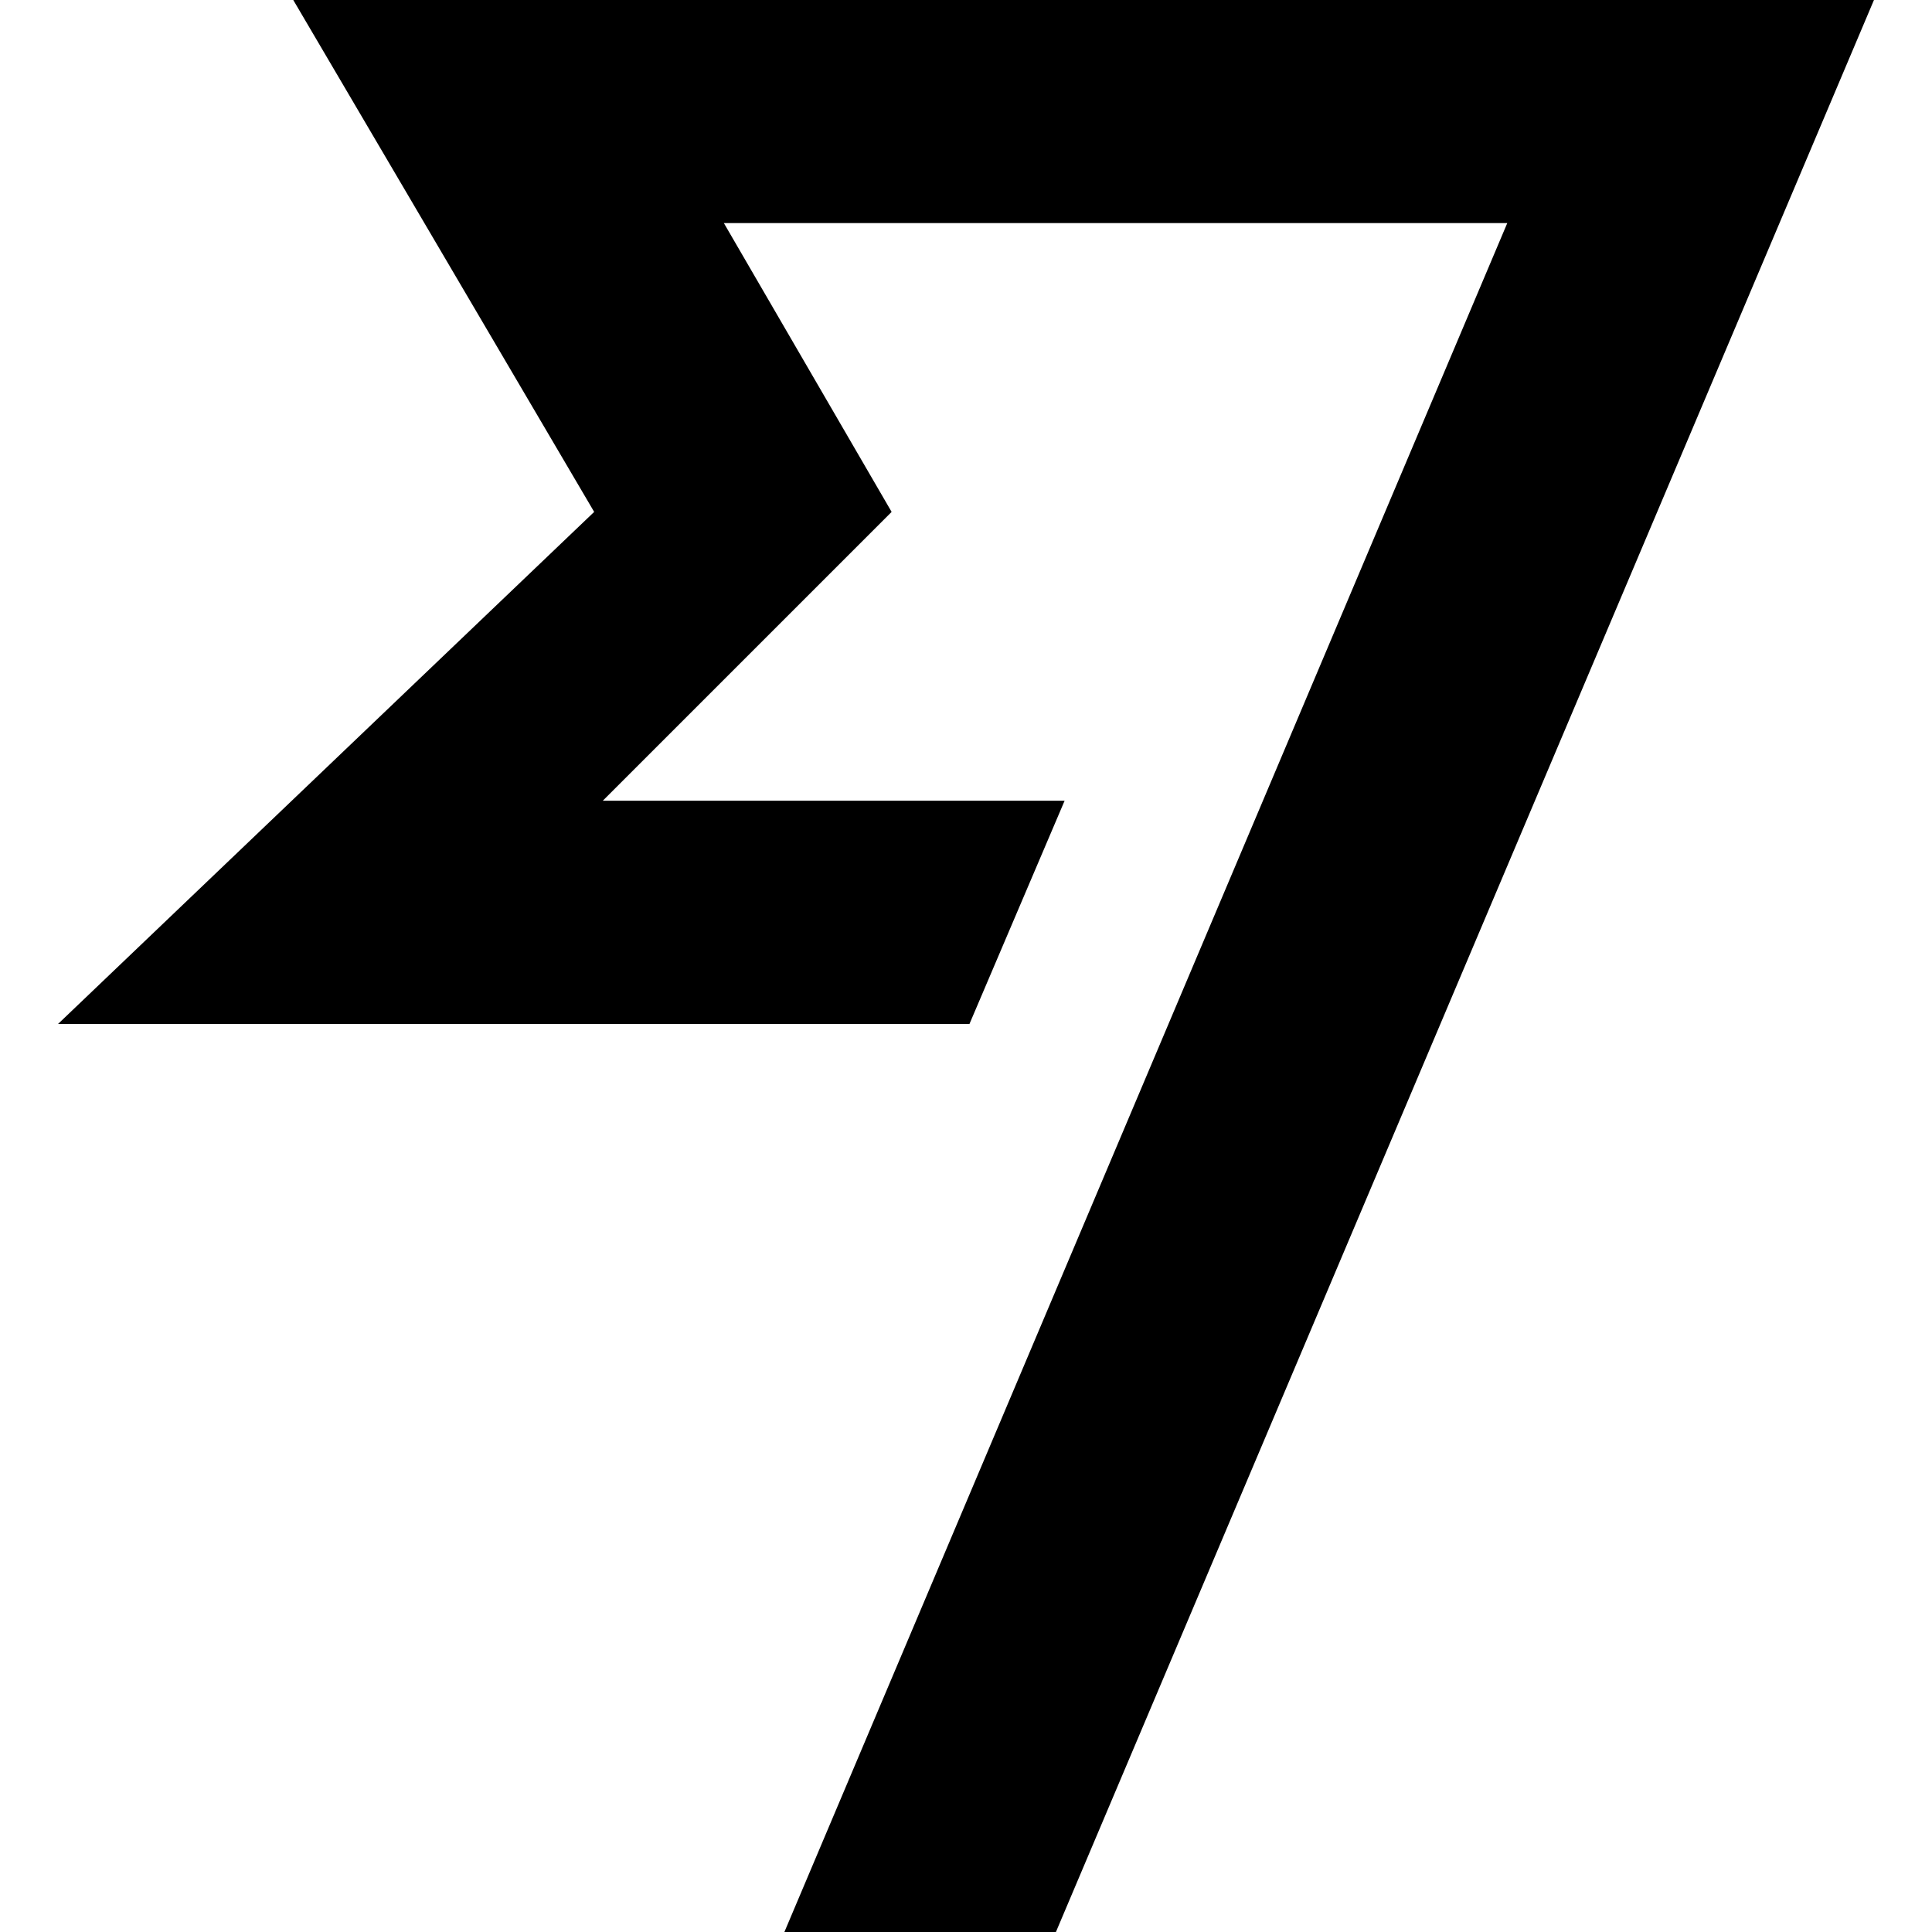
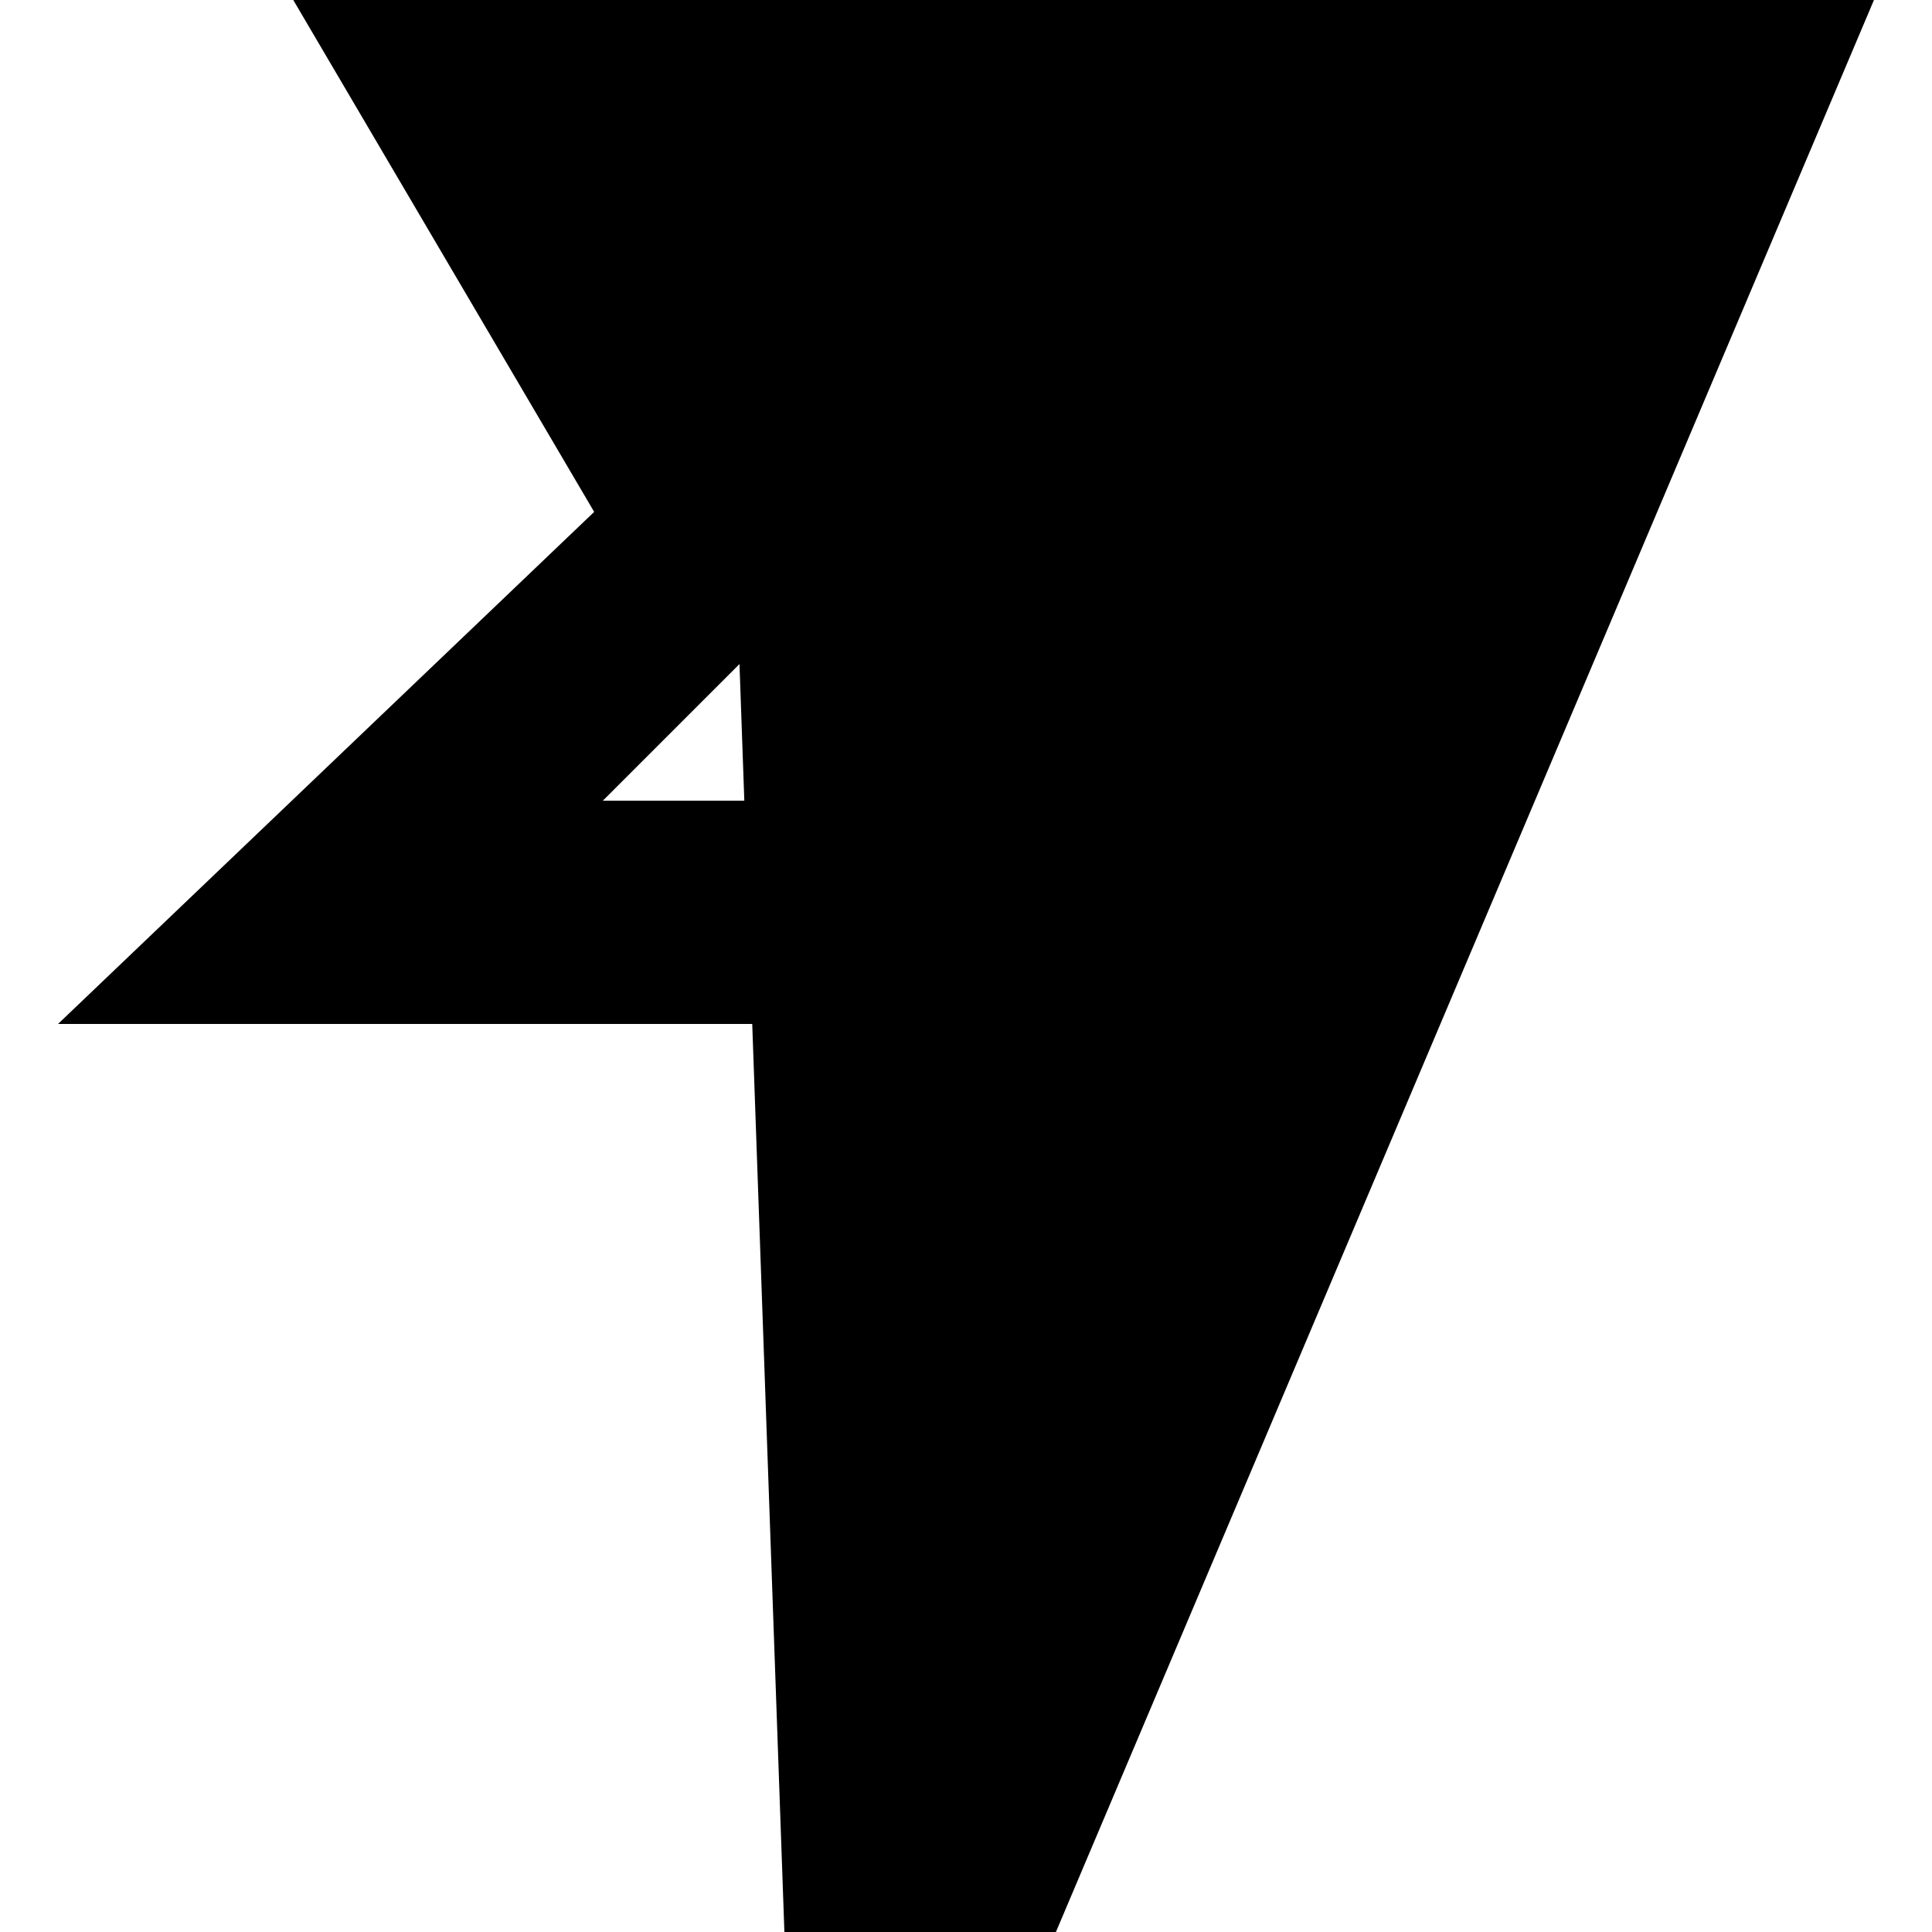
<svg xmlns="http://www.w3.org/2000/svg" role="img" viewBox="0 0 24 24">
  <title>Wise</title>
-   <path d="m3.643 0 3.738 6.359-6.66 6.361H12.043l1.182-2.773H7.488l3.588-3.588-2.084-3.588h9.732L9.744 24h3.373L23.279 0Z" />
+   <path d="m3.643 0 3.738 6.359-6.66 6.361H12.043l1.182-2.773H7.488l3.588-3.588-2.084-3.588L9.744 24h3.373L23.279 0Z" />
</svg>